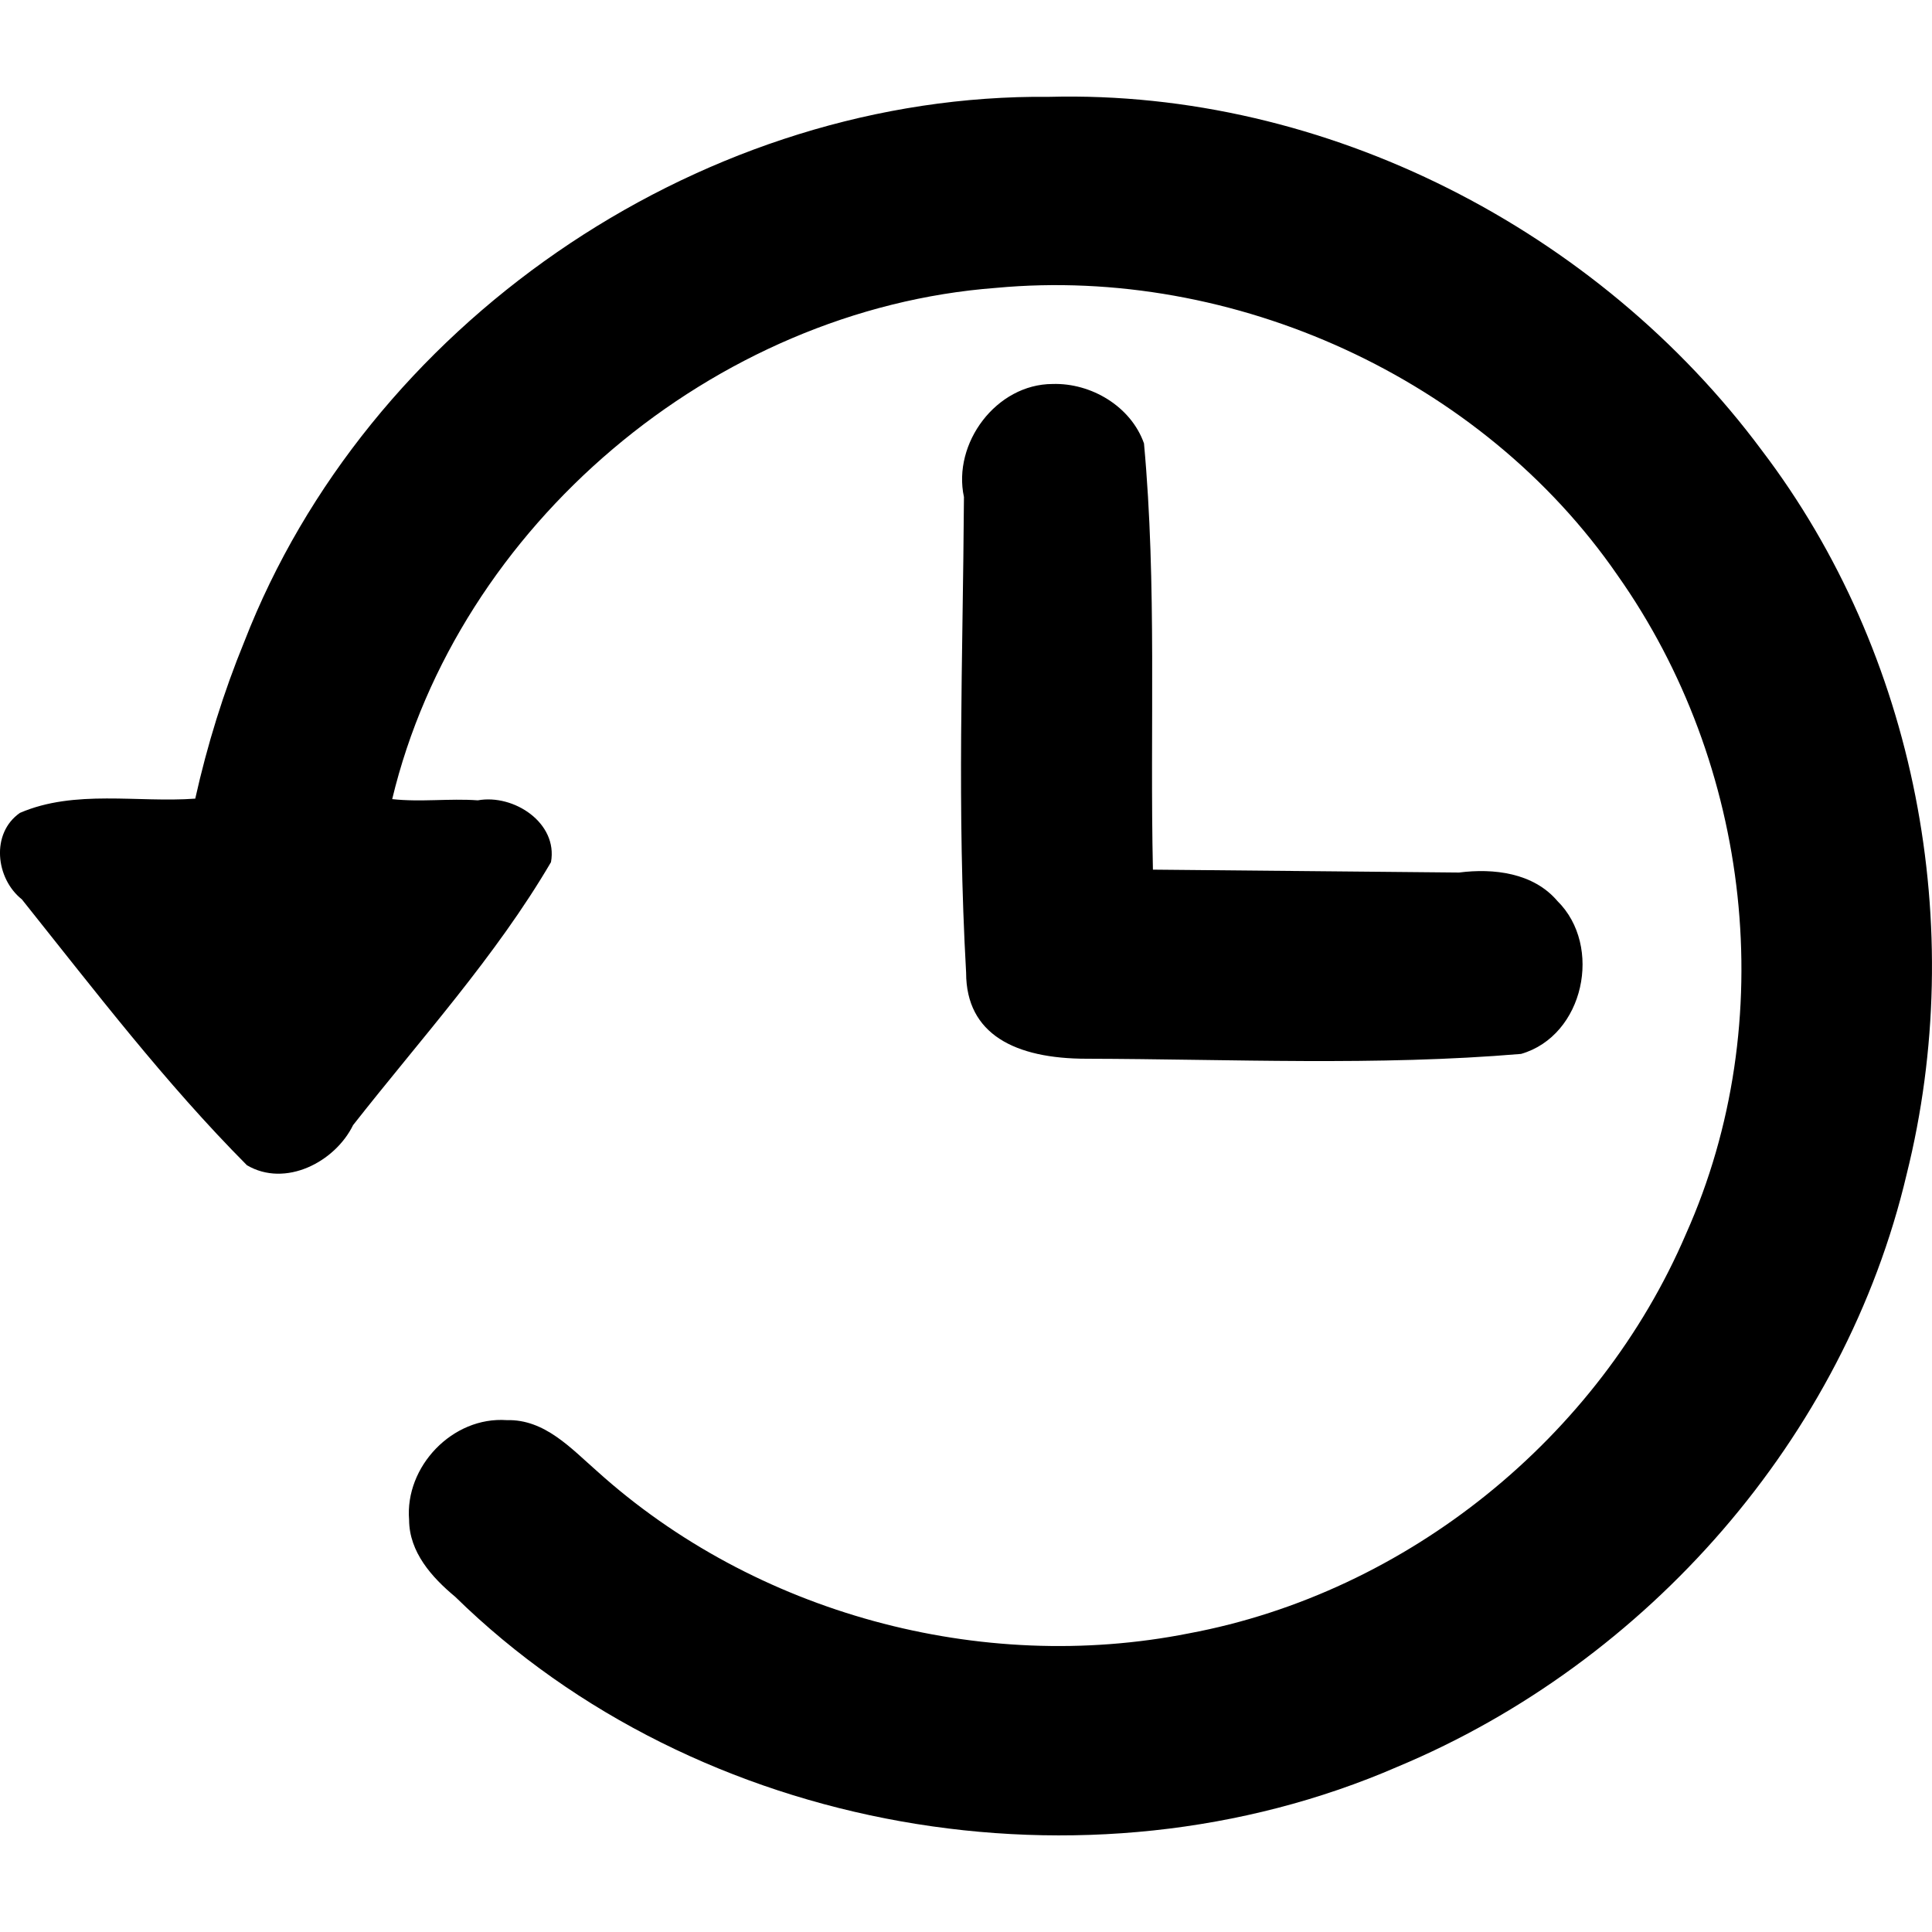
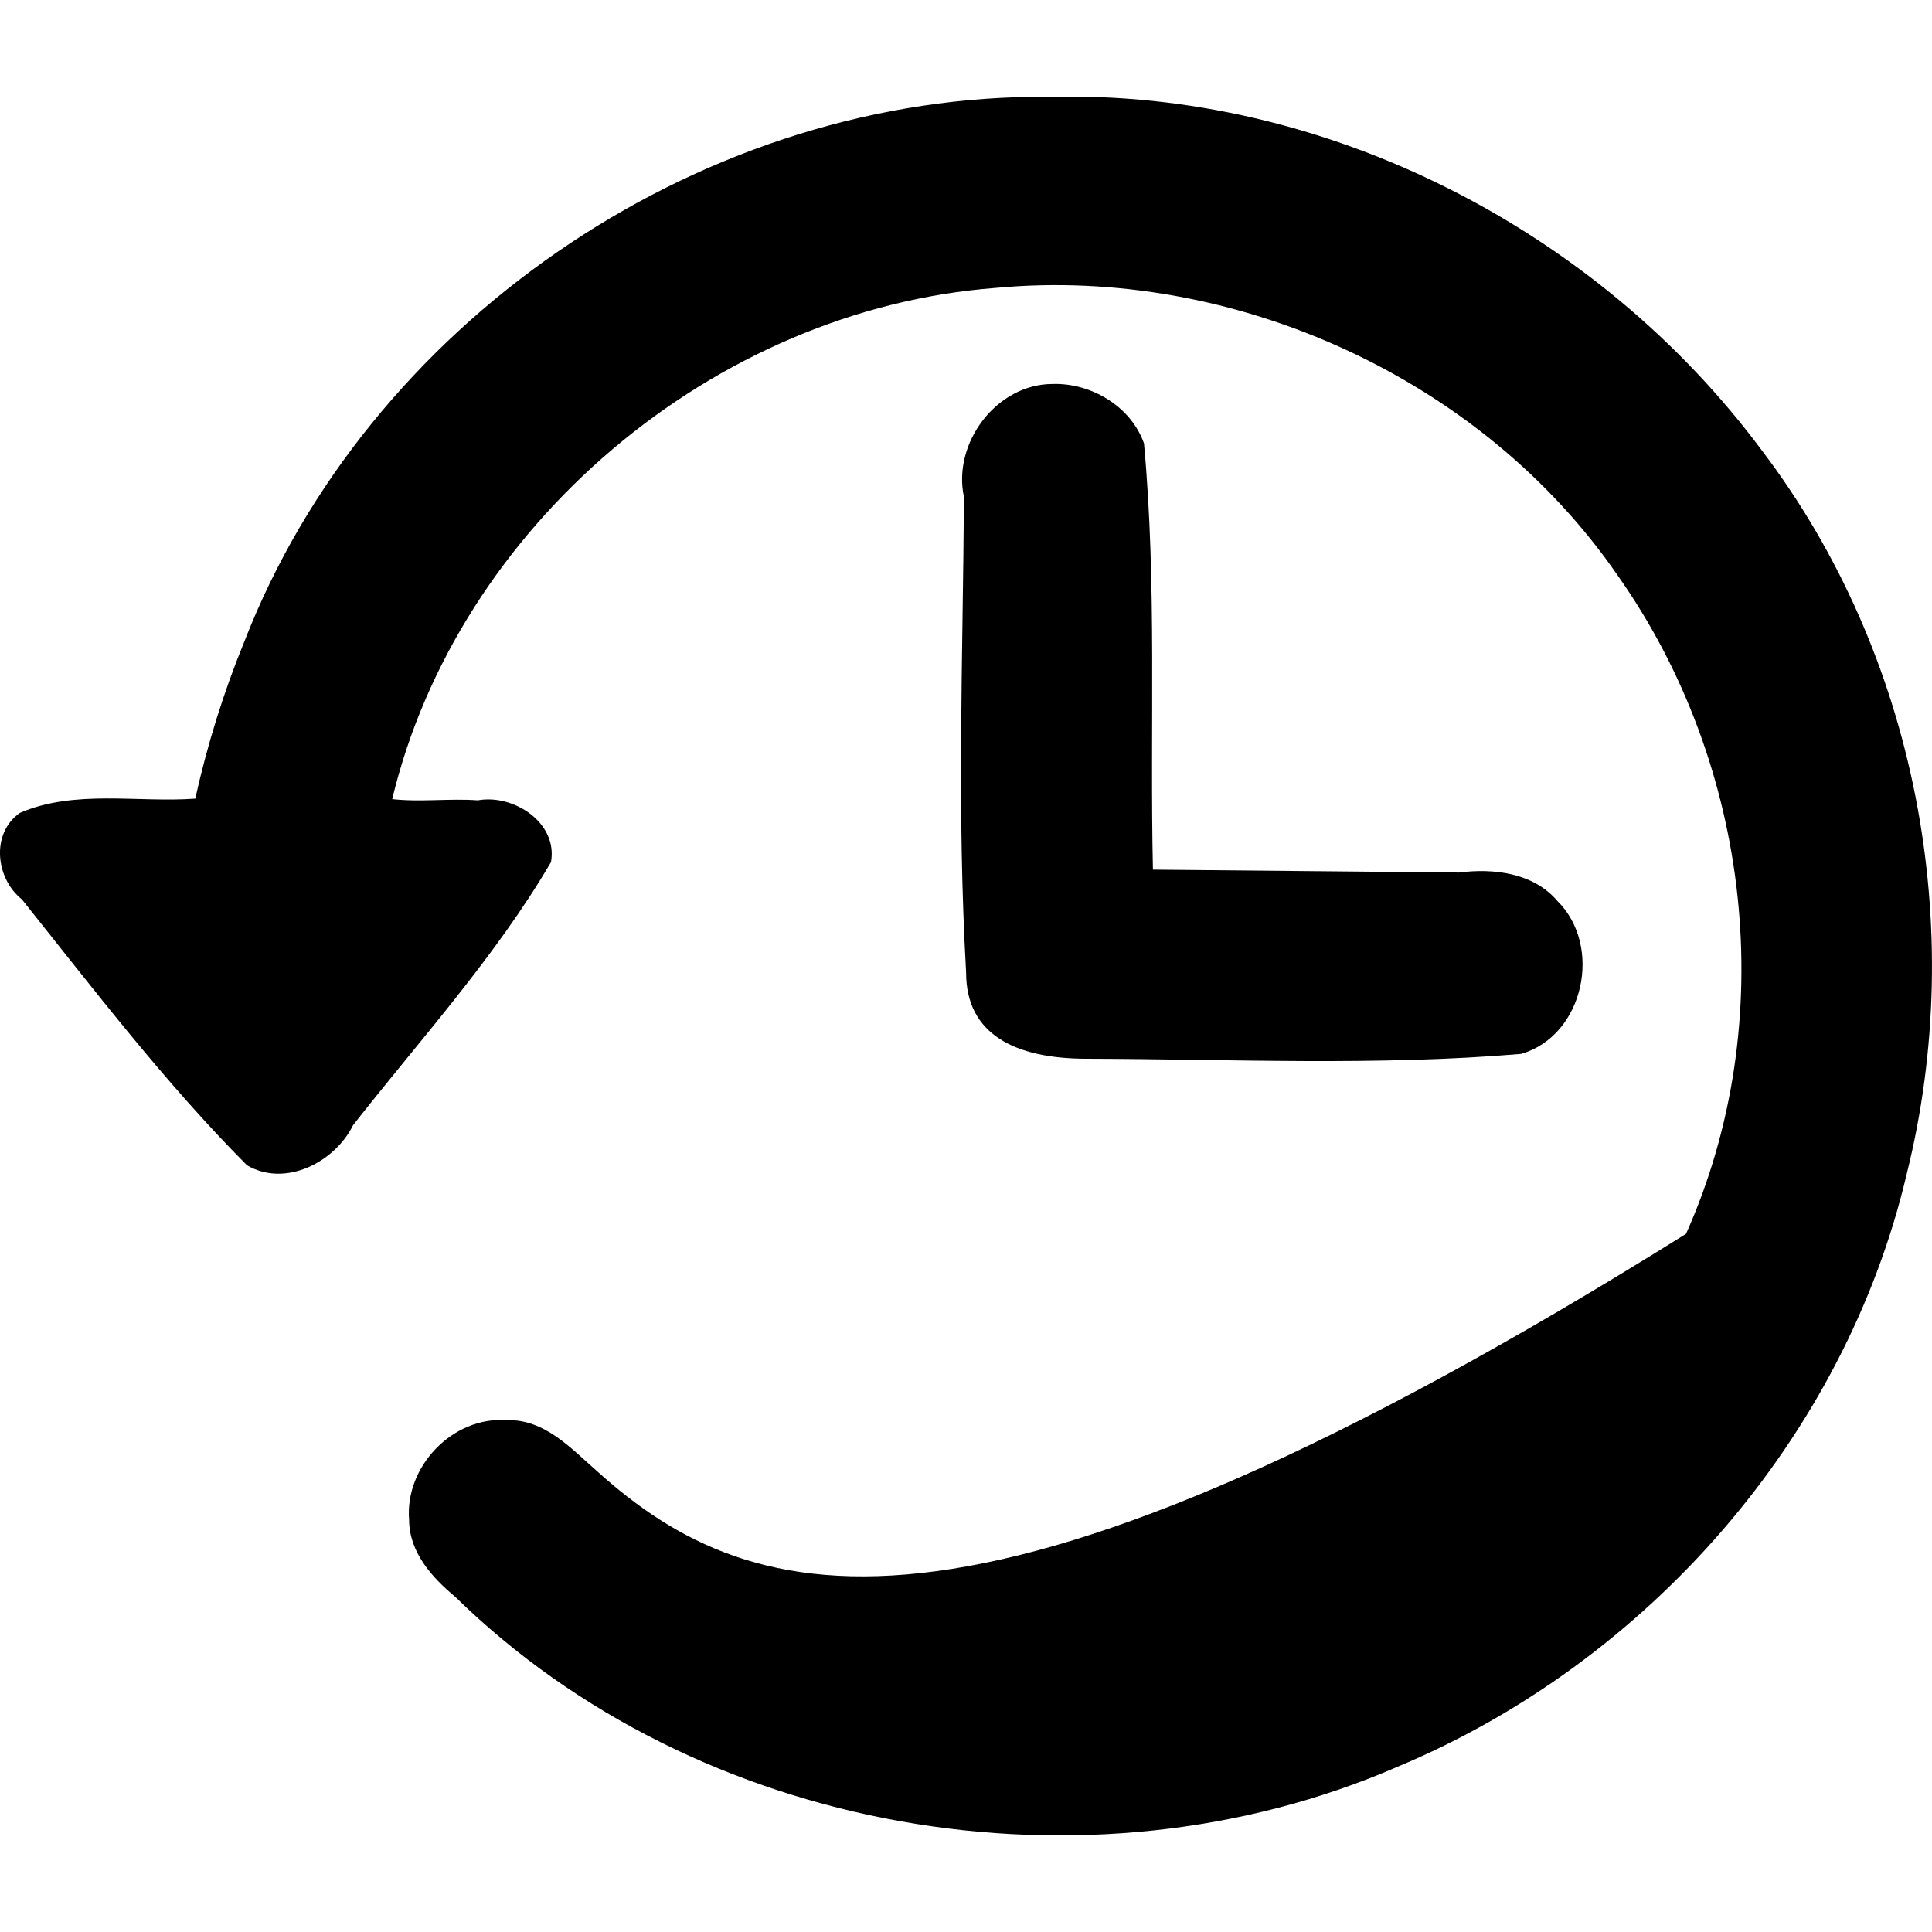
<svg xmlns="http://www.w3.org/2000/svg" width="500" height="500" viewBox="0 0 16 16">
-   <path d="M8.557 0.802C5.735 0.832 3.039 2.7 2.024 5.312C1.851 5.734 1.716 6.17 1.617 6.614C1.142 6.649 0.619 6.536 0.165 6.732C-0.078 6.901 -0.036 7.276 0.181 7.448C0.781 8.199 1.367 8.968 2.045 9.65C2.363 9.837 2.774 9.624 2.924 9.318C3.484 8.604 4.104 7.923 4.563 7.14C4.622 6.815 4.255 6.574 3.957 6.628C3.721 6.611 3.484 6.644 3.248 6.618C3.791 4.355 5.91 2.56 8.25 2.384C10.217 2.201 12.271 3.132 13.395 4.763C14.503 6.332 14.749 8.459 13.963 10.218C13.242 11.902 11.656 13.189 9.845 13.527C8.122 13.869 6.251 13.362 4.945 12.184C4.73 11.996 4.511 11.752 4.197 11.761C3.747 11.729 3.352 12.146 3.388 12.587C3.389 12.854 3.576 13.063 3.77 13.224C5.775 15.188 9.002 15.749 11.575 14.631C13.646 13.766 15.277 11.904 15.79 9.725C16.3 7.681 15.873 5.415 14.59 3.729C13.235 1.905 10.982 0.742 8.689 0.802C8.645 0.802 8.601 0.802 8.557 0.802V0.802ZM8.717 3.18C8.25 3.181 7.887 3.671 7.983 4.116C7.974 5.492 7.924 6.682 8.001 8.056C8.001 8.565 8.406 8.768 9 8.768C10.198 8.771 11.402 8.829 12.597 8.728C13.119 8.577 13.275 7.834 12.898 7.462C12.699 7.228 12.37 7.189 12.083 7.226L9.548 7.202C9.522 6.026 9.582 4.845 9.474 3.672C9.366 3.366 9.037 3.17 8.717 3.18L8.717 3.18Z" />
+   <path d="M8.557 0.802C5.735 0.832 3.039 2.7 2.024 5.312C1.851 5.734 1.716 6.17 1.617 6.614C1.142 6.649 0.619 6.536 0.165 6.732C-0.078 6.901 -0.036 7.276 0.181 7.448C0.781 8.199 1.367 8.968 2.045 9.65C2.363 9.837 2.774 9.624 2.924 9.318C3.484 8.604 4.104 7.923 4.563 7.14C4.622 6.815 4.255 6.574 3.957 6.628C3.721 6.611 3.484 6.644 3.248 6.618C3.791 4.355 5.91 2.56 8.25 2.384C10.217 2.201 12.271 3.132 13.395 4.763C14.503 6.332 14.749 8.459 13.963 10.218C8.122 13.869 6.251 13.362 4.945 12.184C4.73 11.996 4.511 11.752 4.197 11.761C3.747 11.729 3.352 12.146 3.388 12.587C3.389 12.854 3.576 13.063 3.77 13.224C5.775 15.188 9.002 15.749 11.575 14.631C13.646 13.766 15.277 11.904 15.79 9.725C16.3 7.681 15.873 5.415 14.59 3.729C13.235 1.905 10.982 0.742 8.689 0.802C8.645 0.802 8.601 0.802 8.557 0.802V0.802ZM8.717 3.18C8.25 3.181 7.887 3.671 7.983 4.116C7.974 5.492 7.924 6.682 8.001 8.056C8.001 8.565 8.406 8.768 9 8.768C10.198 8.771 11.402 8.829 12.597 8.728C13.119 8.577 13.275 7.834 12.898 7.462C12.699 7.228 12.37 7.189 12.083 7.226L9.548 7.202C9.522 6.026 9.582 4.845 9.474 3.672C9.366 3.366 9.037 3.17 8.717 3.18L8.717 3.18Z" />
</svg>